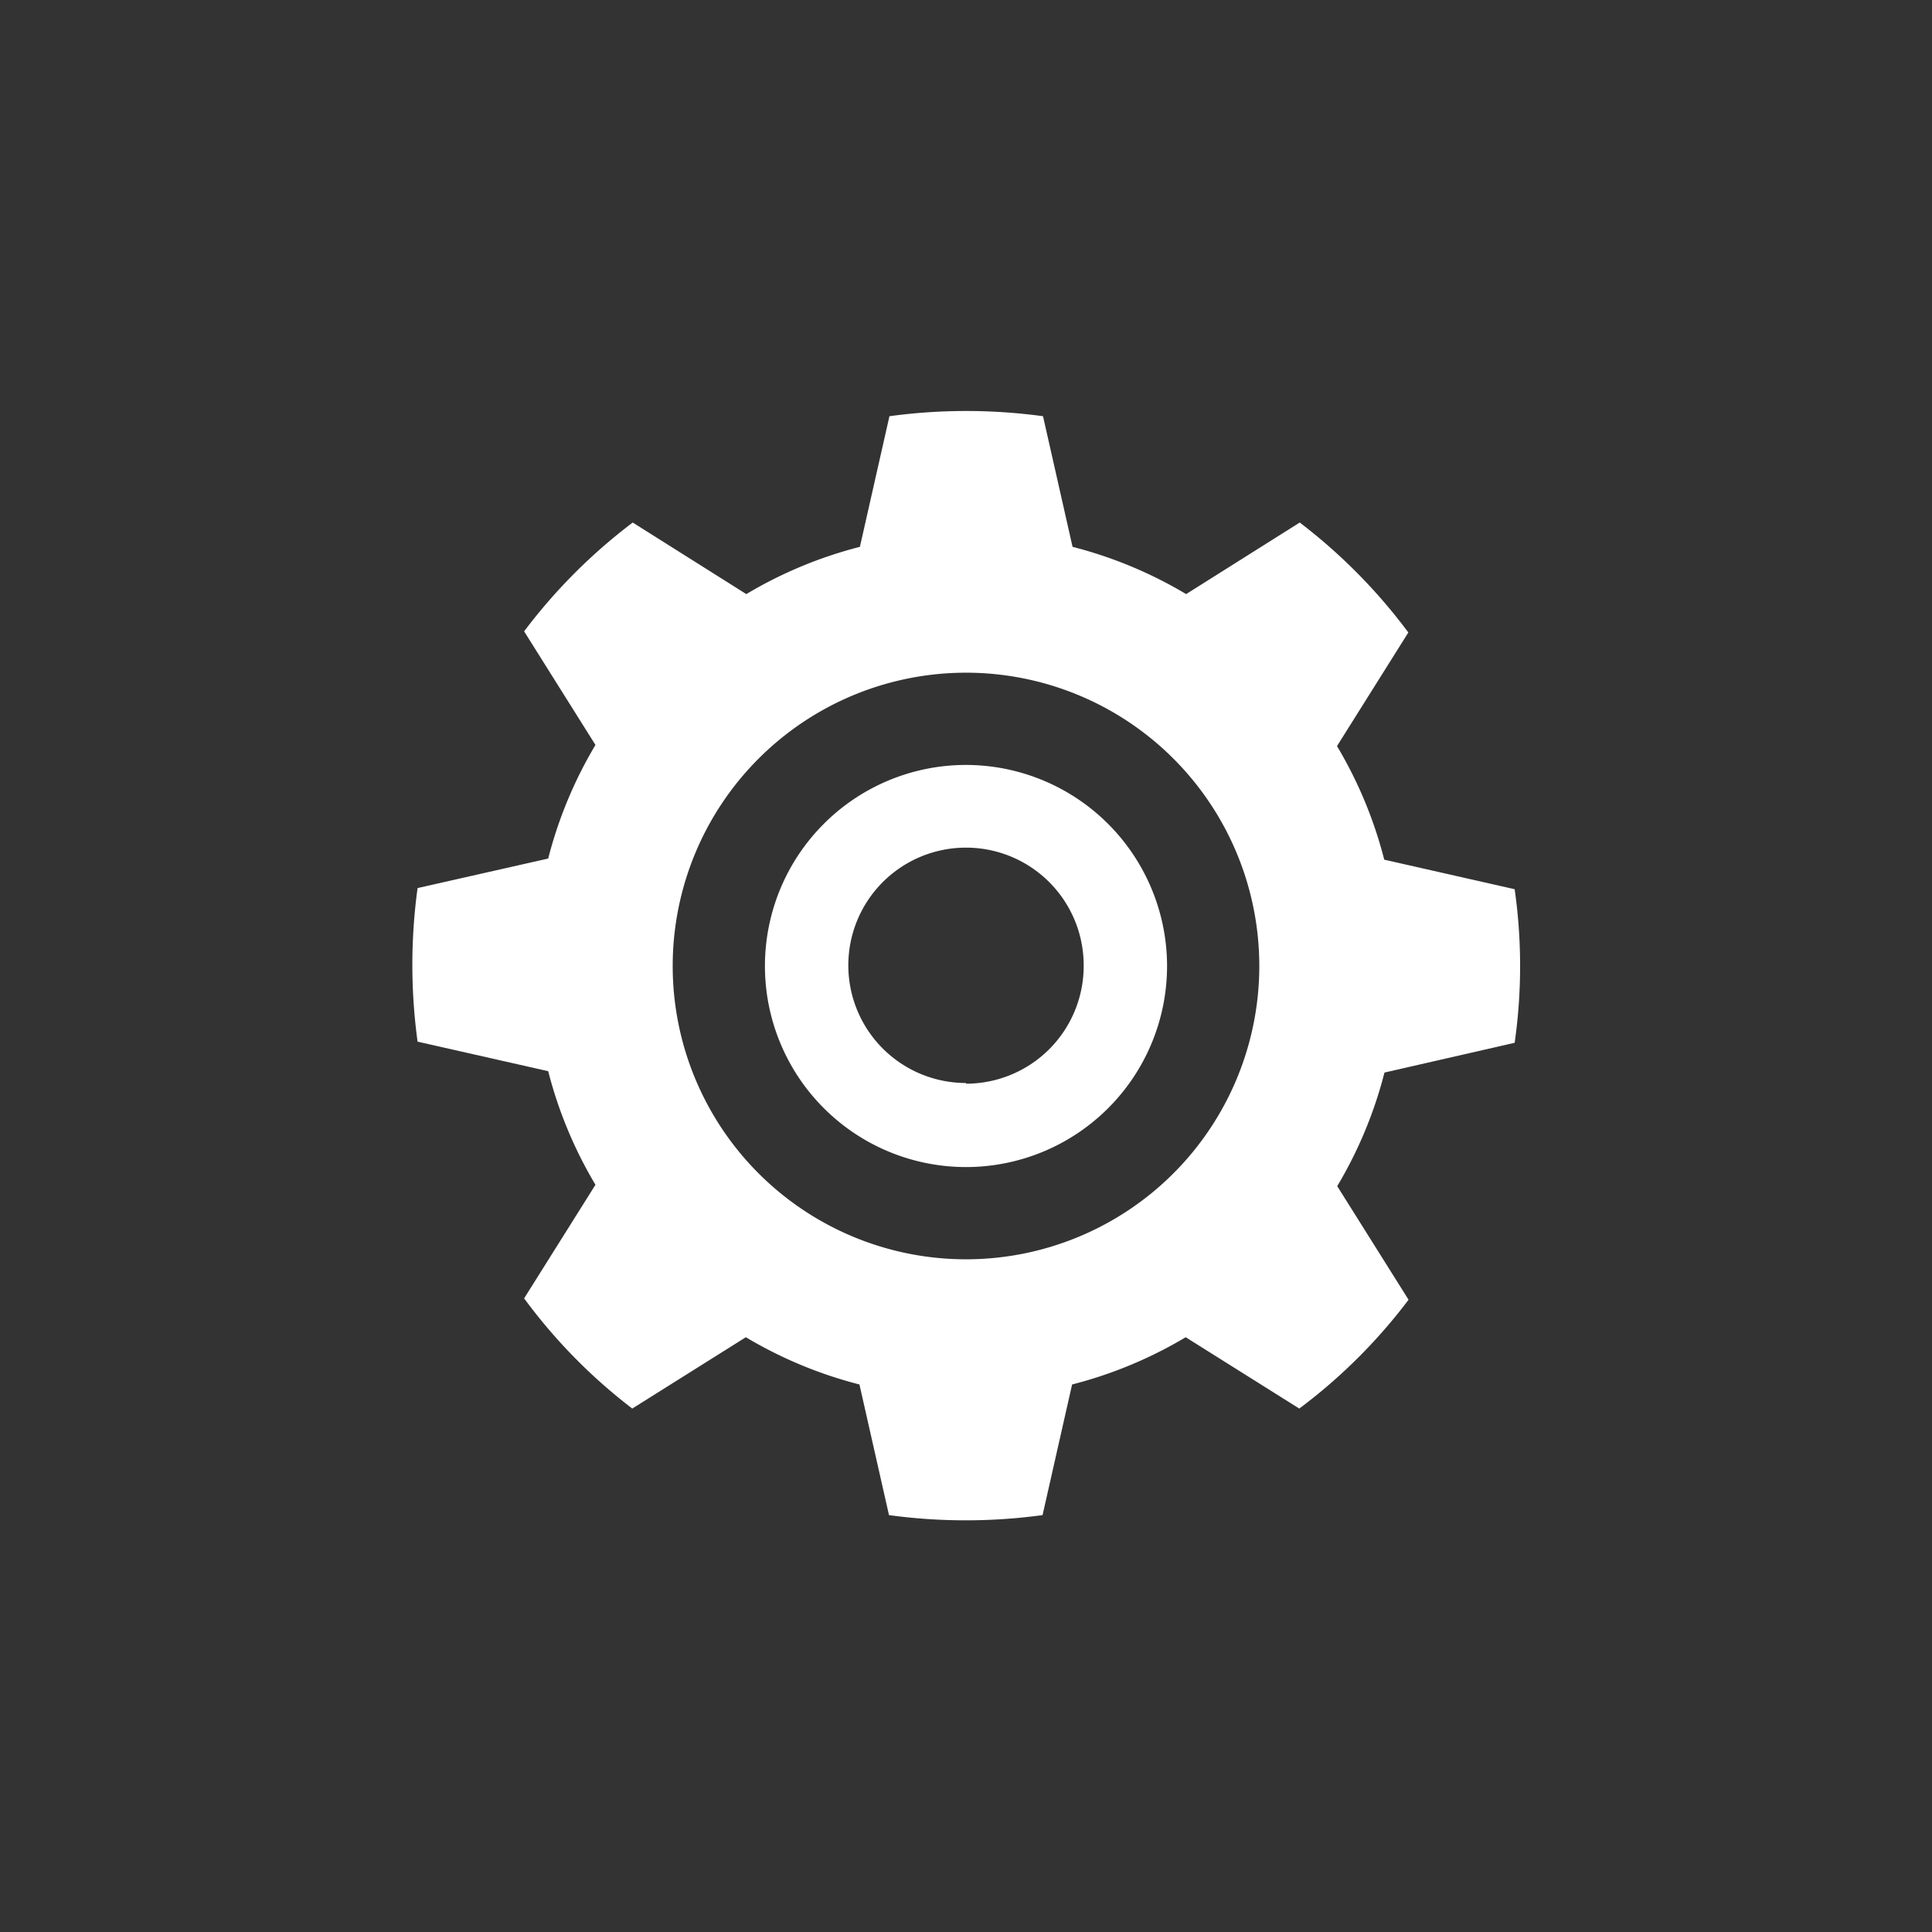
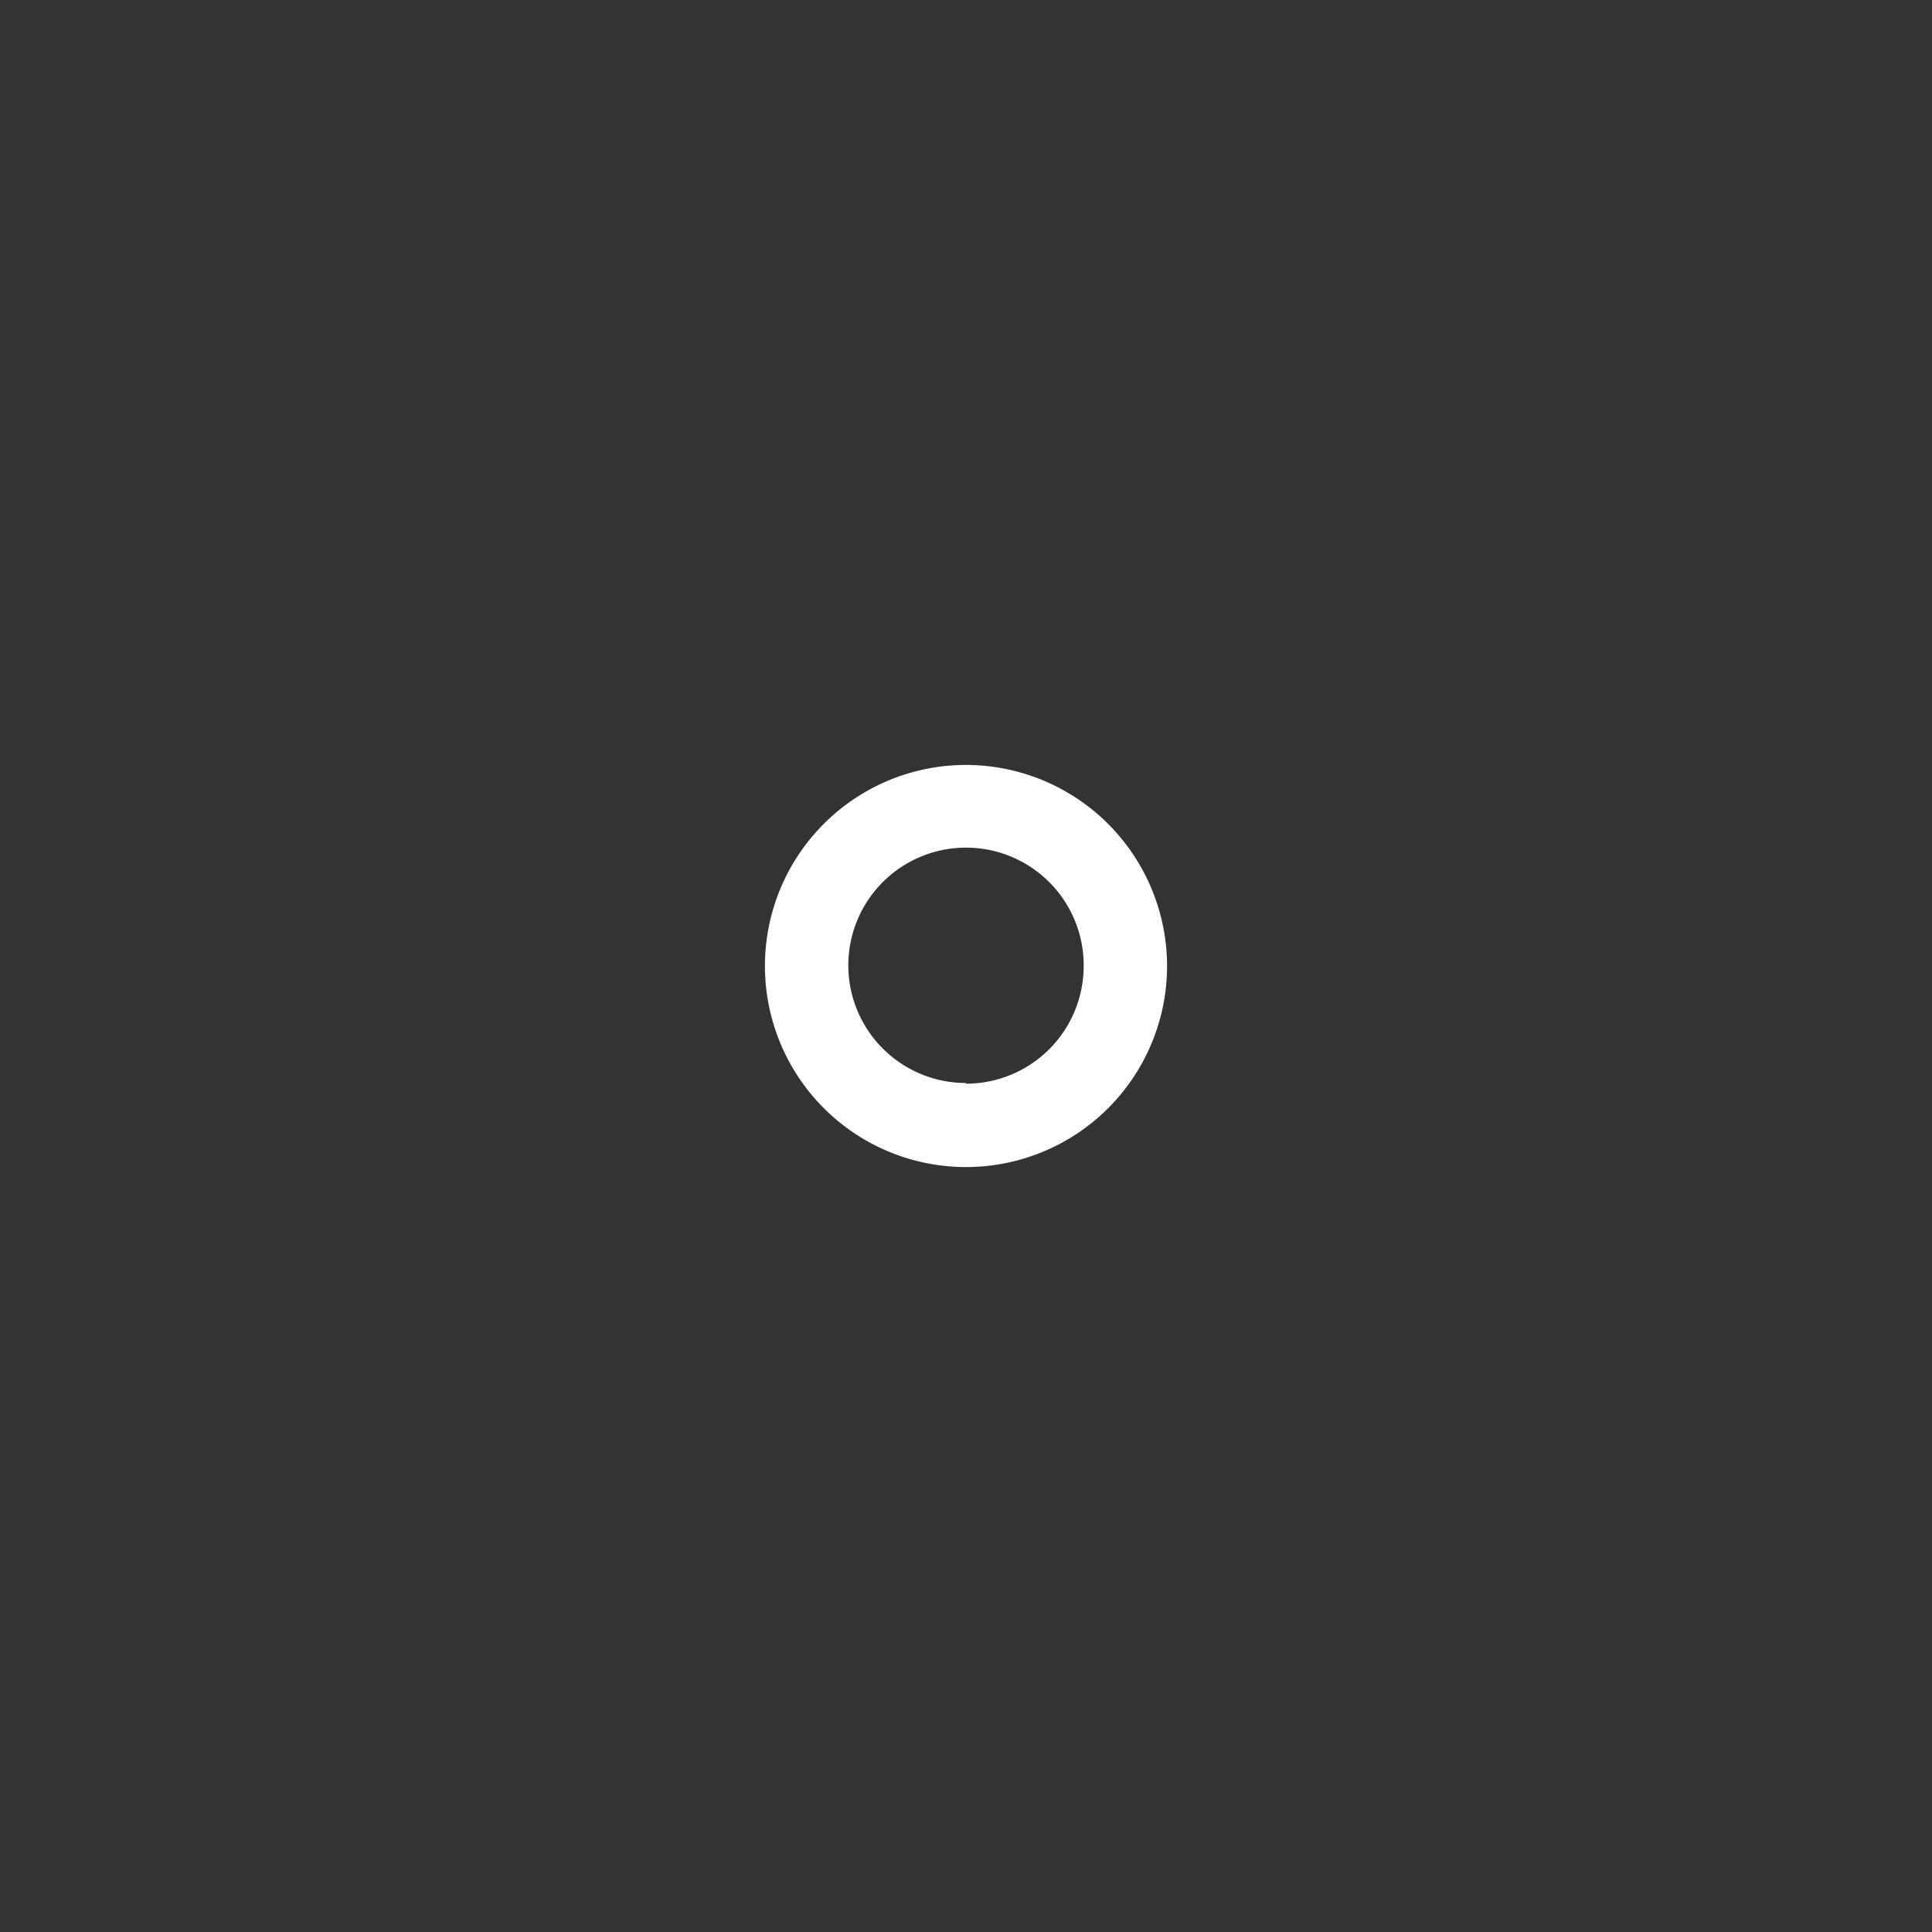
<svg xmlns="http://www.w3.org/2000/svg" id="Õ__1" data-name="Õº≤„_1" viewBox="0 0 85.04 85.04">
  <rect x="0" y="0" width="85.04" height="85.04" fill="#333333" stroke="none" />
  <defs>
    <style>.cls-1{fill:#fff;}</style>
  </defs>
  <title>icon</title>
-   <path class="cls-1" d="M66.67,45.9a23.92,23.92,0,0,0,0-6.76l-5.74-1.3a18.87,18.87,0,0,0-2.08-5l3.14-5A24.37,24.37,0,0,0,57.21,23l-5,3.15a18.87,18.87,0,0,0-5-2.08l-1.3-5.75a25,25,0,0,0-6.76,0l-1.3,5.75a18.87,18.87,0,0,0-5,2.08l-5-3.15a24.37,24.37,0,0,0-4.78,4.79l3.14,5a18.87,18.87,0,0,0-2.08,5l-5.75,1.3a25,25,0,0,0,0,6.76l5.75,1.3a18.87,18.87,0,0,0,2.08,5l-3.14,5A24.05,24.05,0,0,0,27.83,62l5-3.14a18.87,18.87,0,0,0,5,2.08l1.3,5.75a25,25,0,0,0,6.76,0l1.3-5.75a18.87,18.87,0,0,0,5-2.08l5,3.14A24.05,24.05,0,0,0,62,57.21l-3.14-5a18.87,18.87,0,0,0,2.08-5ZM42.52,55.43A12.91,12.91,0,1,1,55.43,42.52,12.91,12.91,0,0,1,42.52,55.43Z" />
  <path class="cls-1" d="M42.52,33.67a8.85,8.85,0,1,0,8.85,8.85A8.86,8.86,0,0,0,42.52,33.67Zm0,14a5.18,5.18,0,1,1,5.18-5.18A5.18,5.18,0,0,1,42.52,47.7Z" />
</svg>